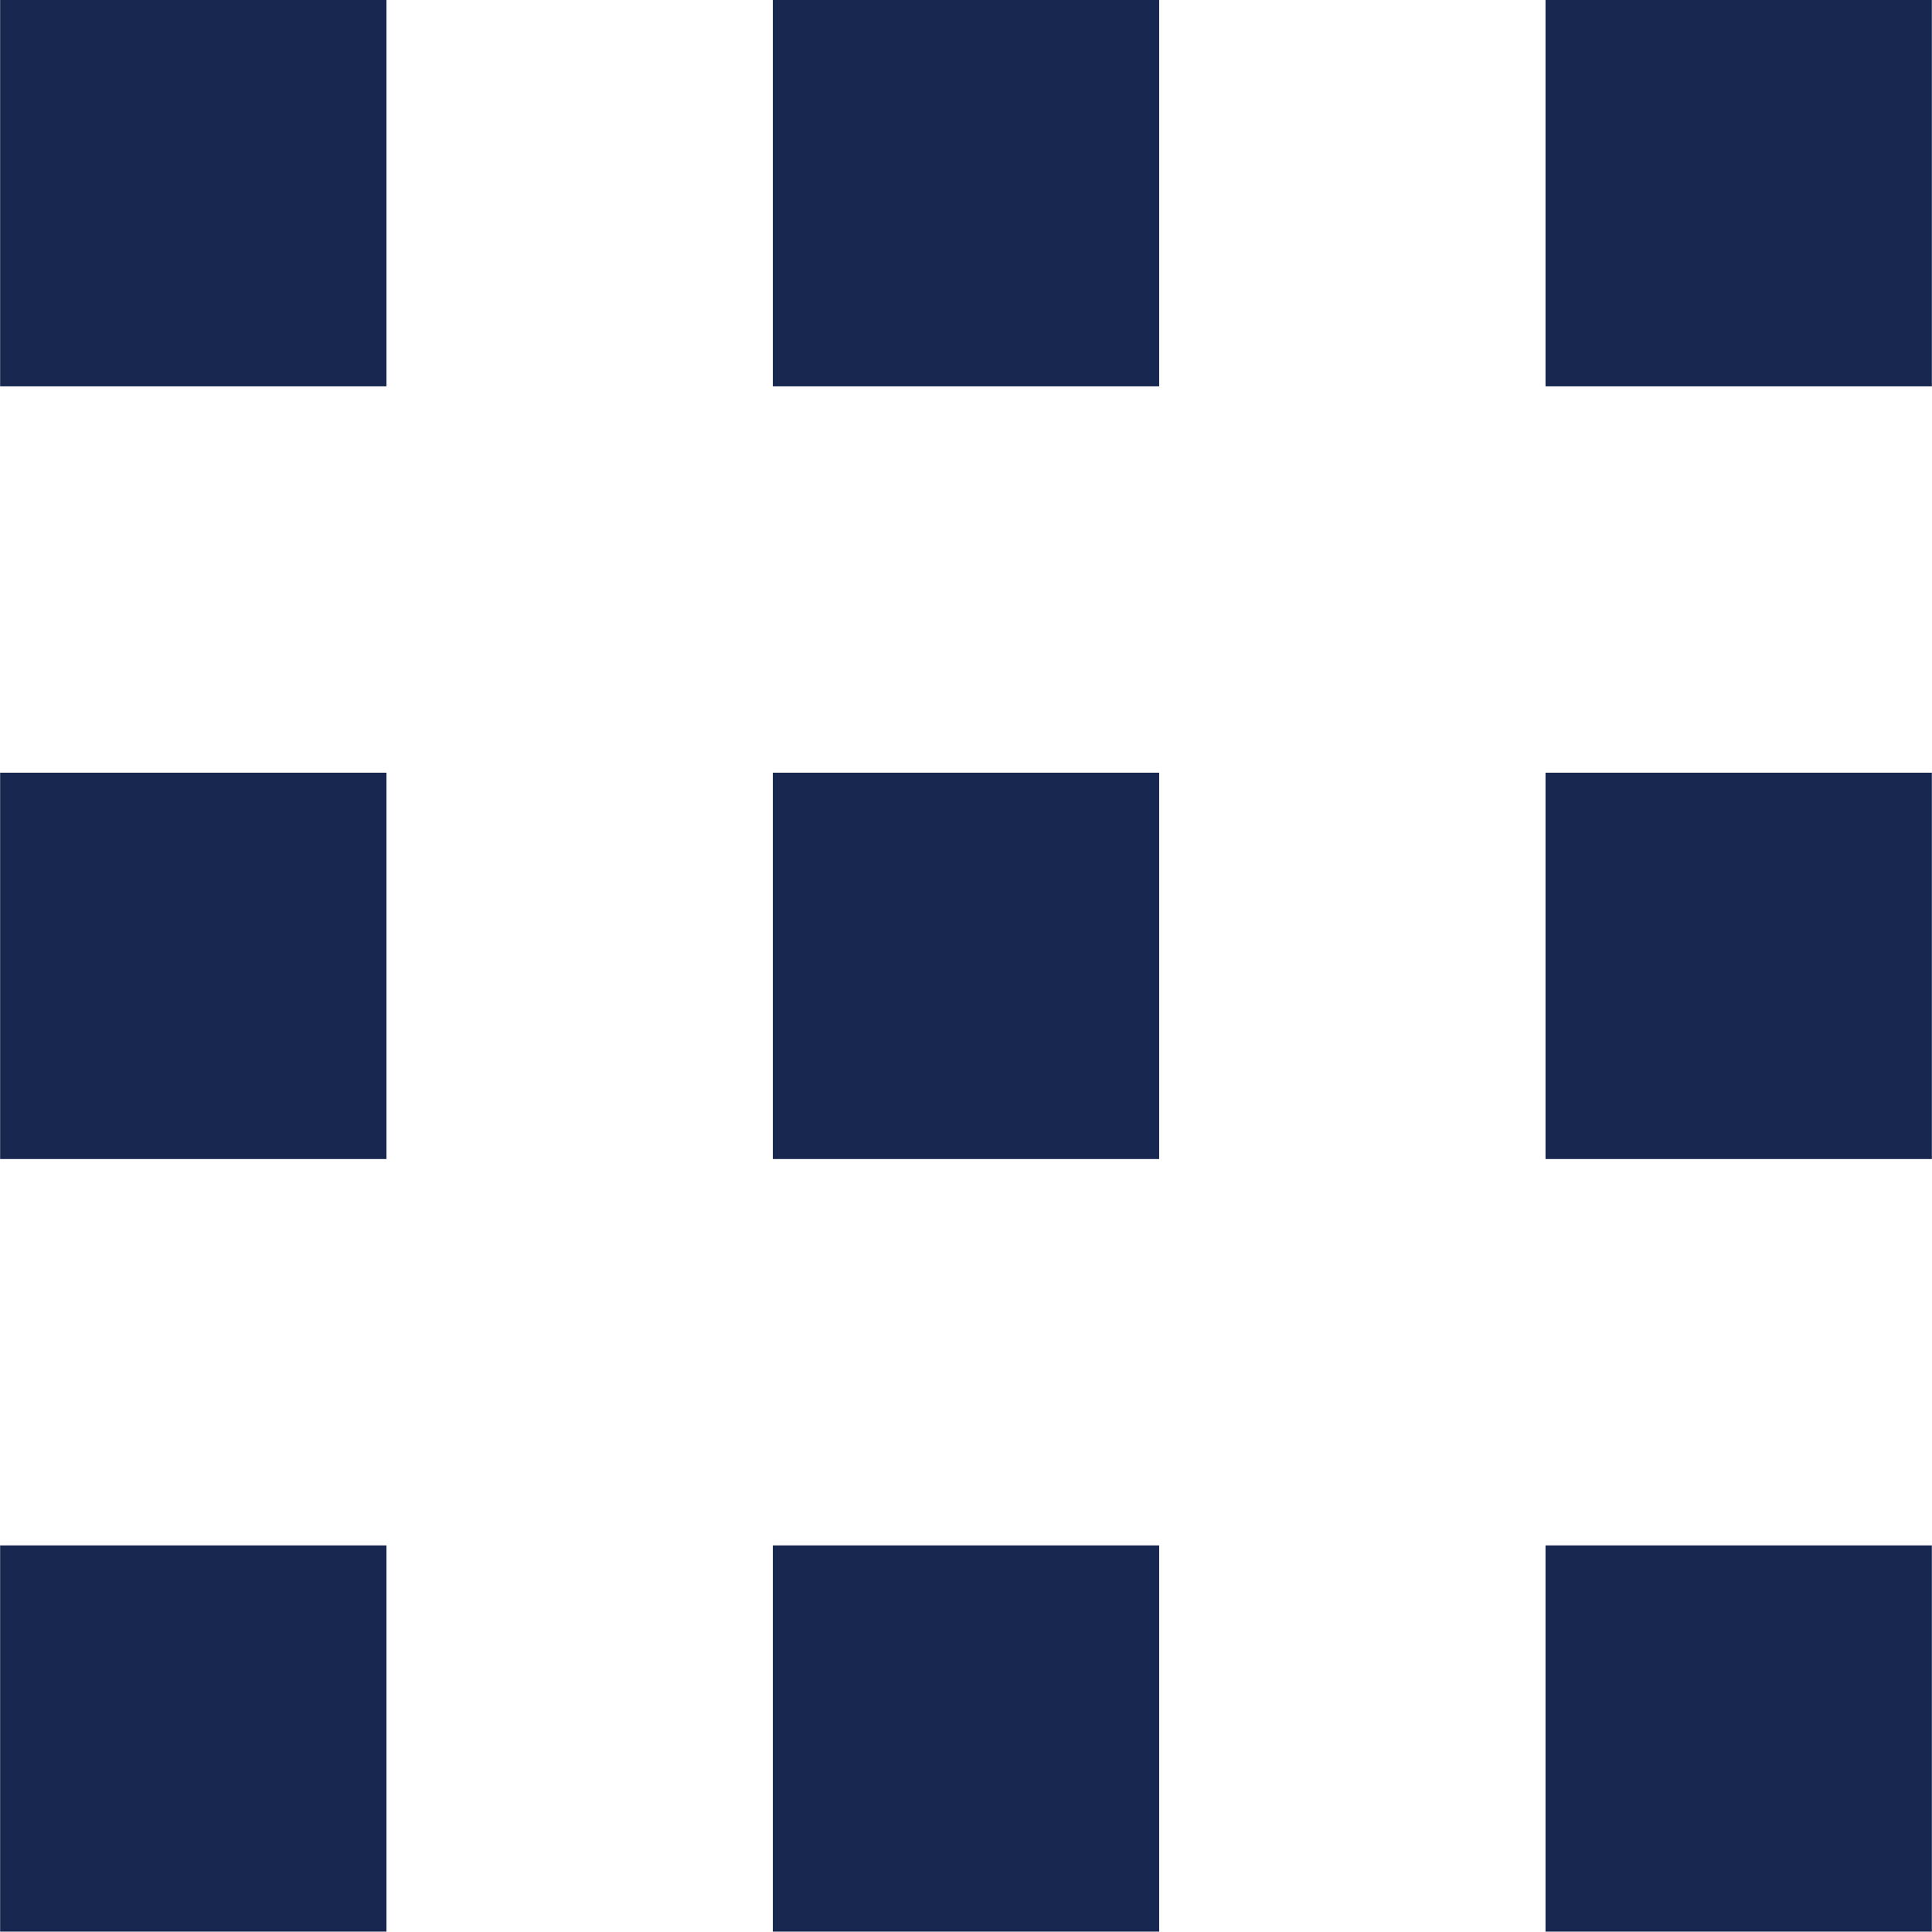
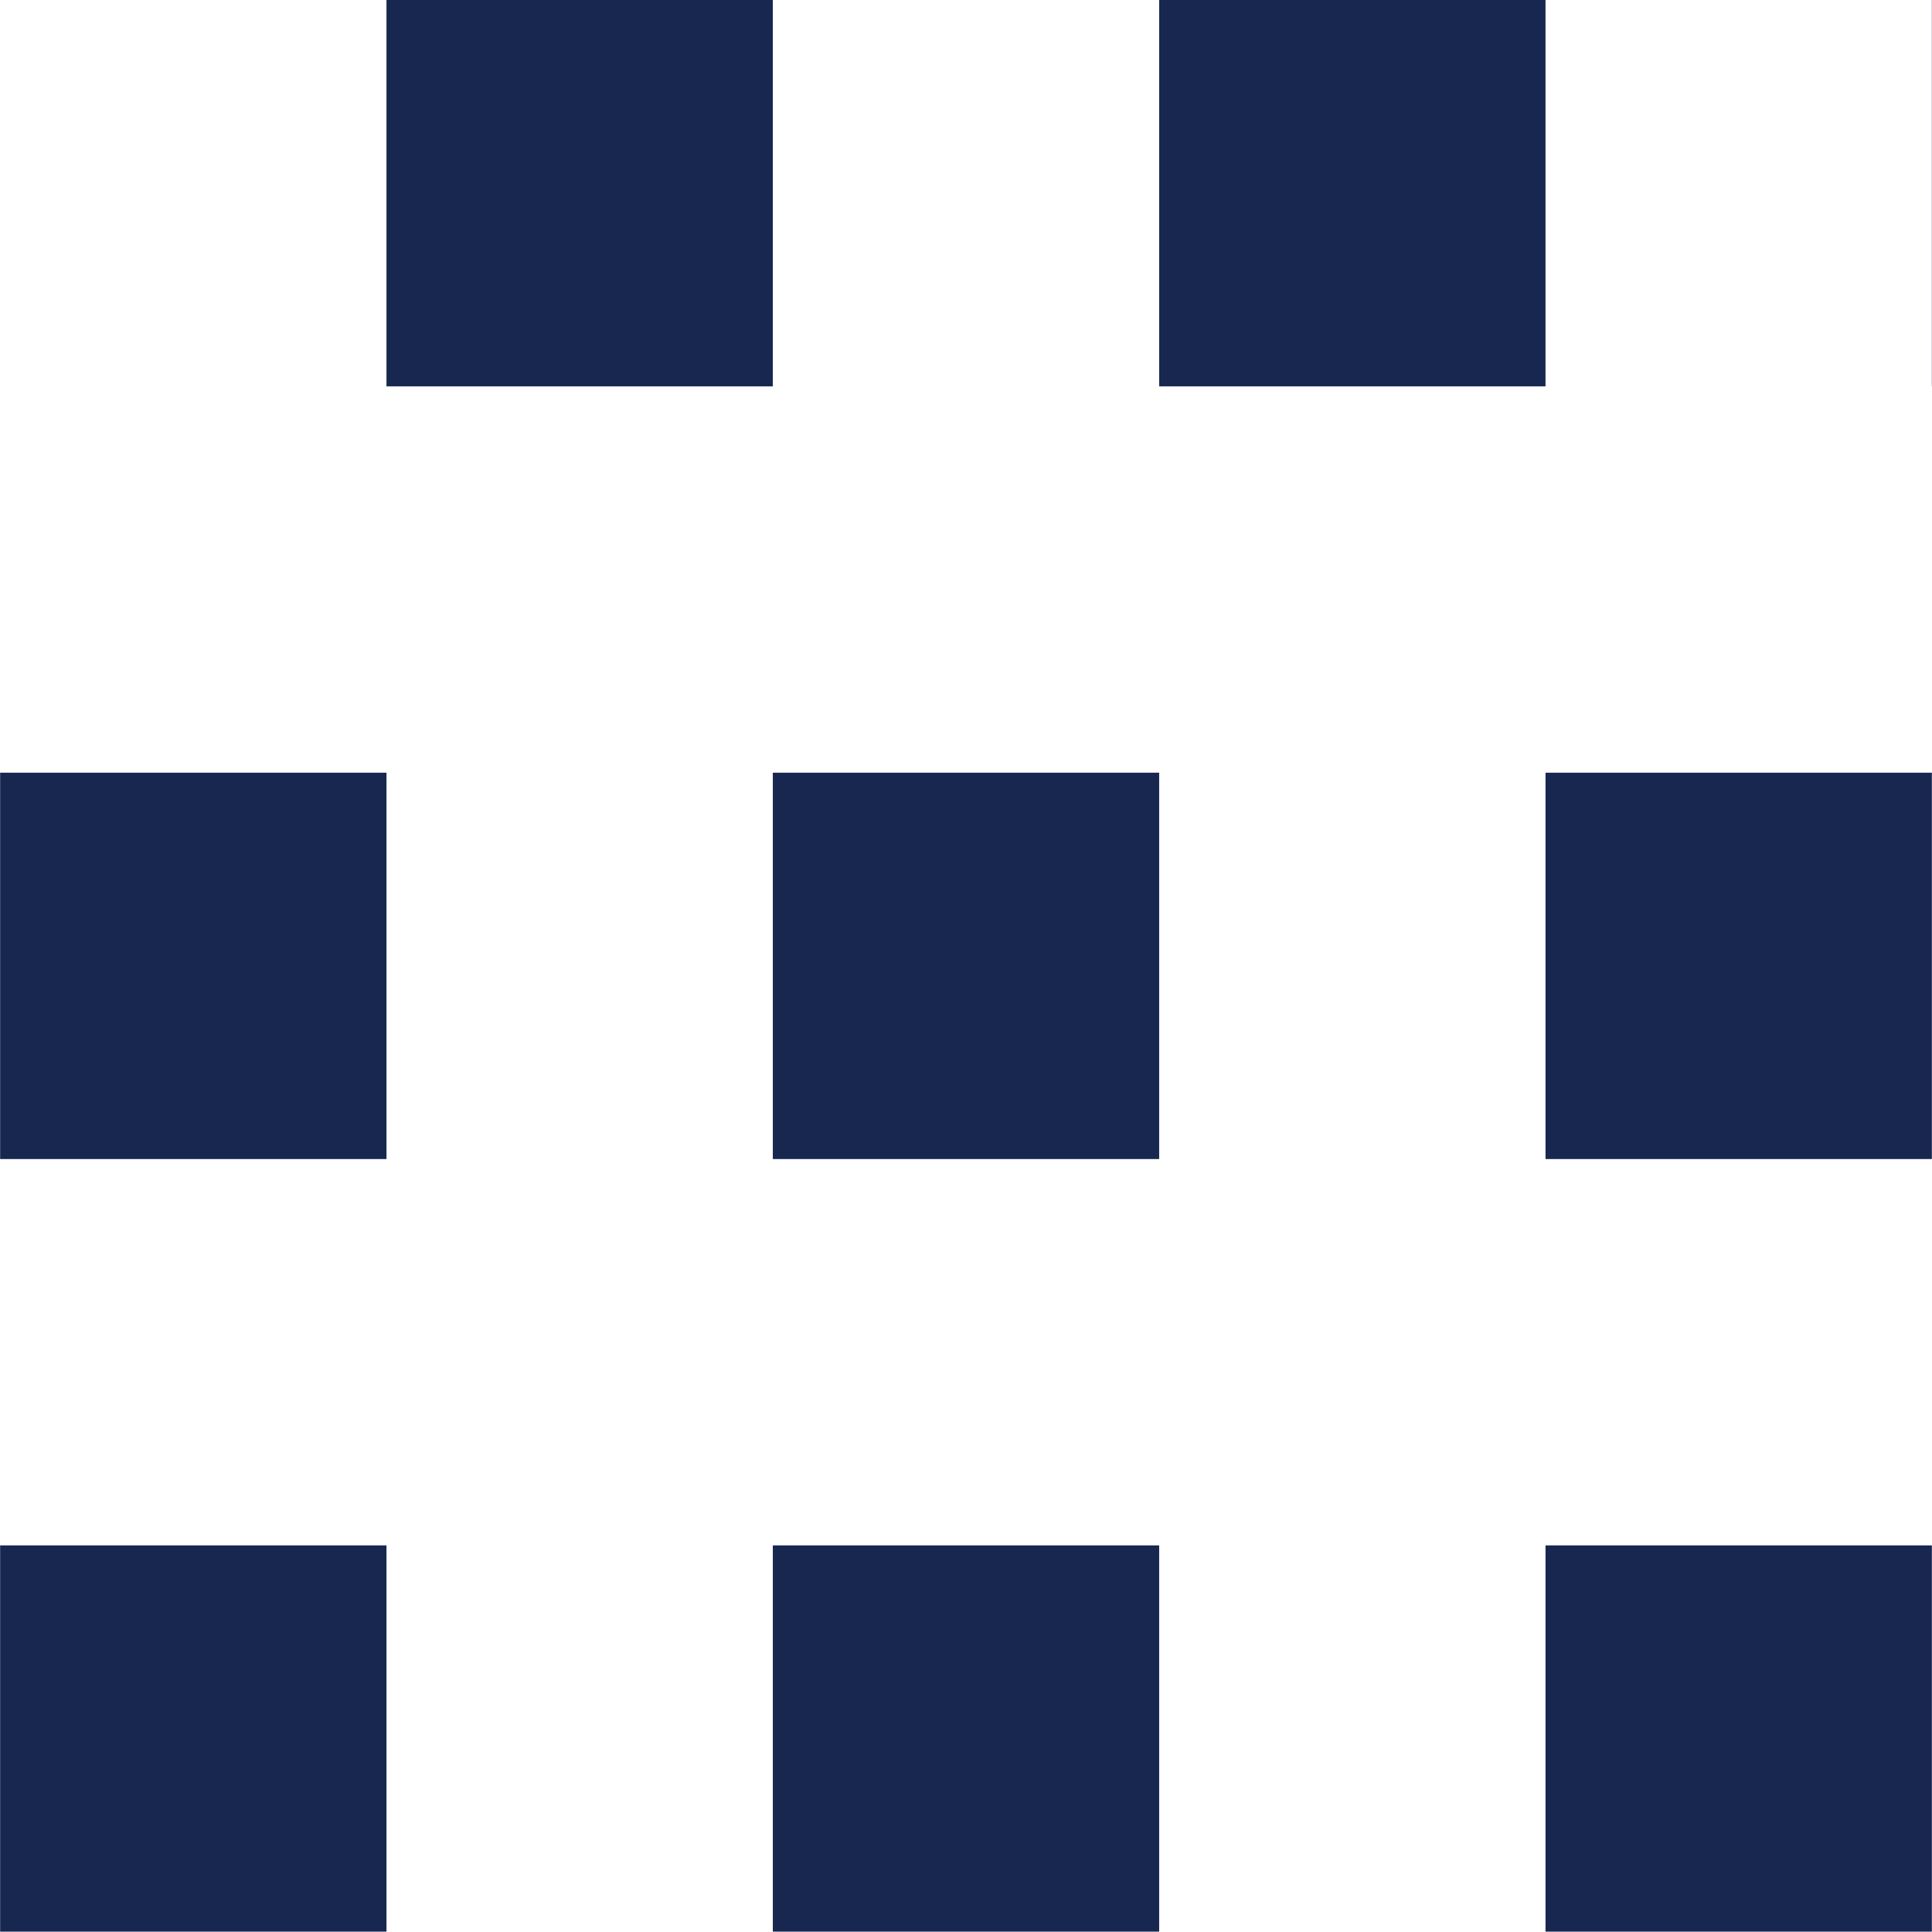
<svg xmlns="http://www.w3.org/2000/svg" width="15.002" height="14.999" viewBox="0 0 15.002 14.999">
-   <path d="M11199,4292v-3h3v3Zm-6,0v-3h3v3Zm-6,0v-3h3v3Zm12-6v-3h3v3Zm-6,0v-3h3v3Zm-6,0v-3h3v3Zm12-6v-3h3v3Zm-6,0v-3h3v3Zm-6,0v-3h3v3Z" transform="translate(-11186.999 -4277)" fill="#172750" />
+   <path d="M11199,4292v-3h3v3Zm-6,0v-3h3v3Zm-6,0v-3h3v3Zm12-6v-3h3v3Zm-6,0v-3h3v3Zm-6,0v-3h3v3m12-6v-3h3v3Zm-6,0v-3h3v3Zm-6,0v-3h3v3Z" transform="translate(-11186.999 -4277)" fill="#172750" />
</svg>